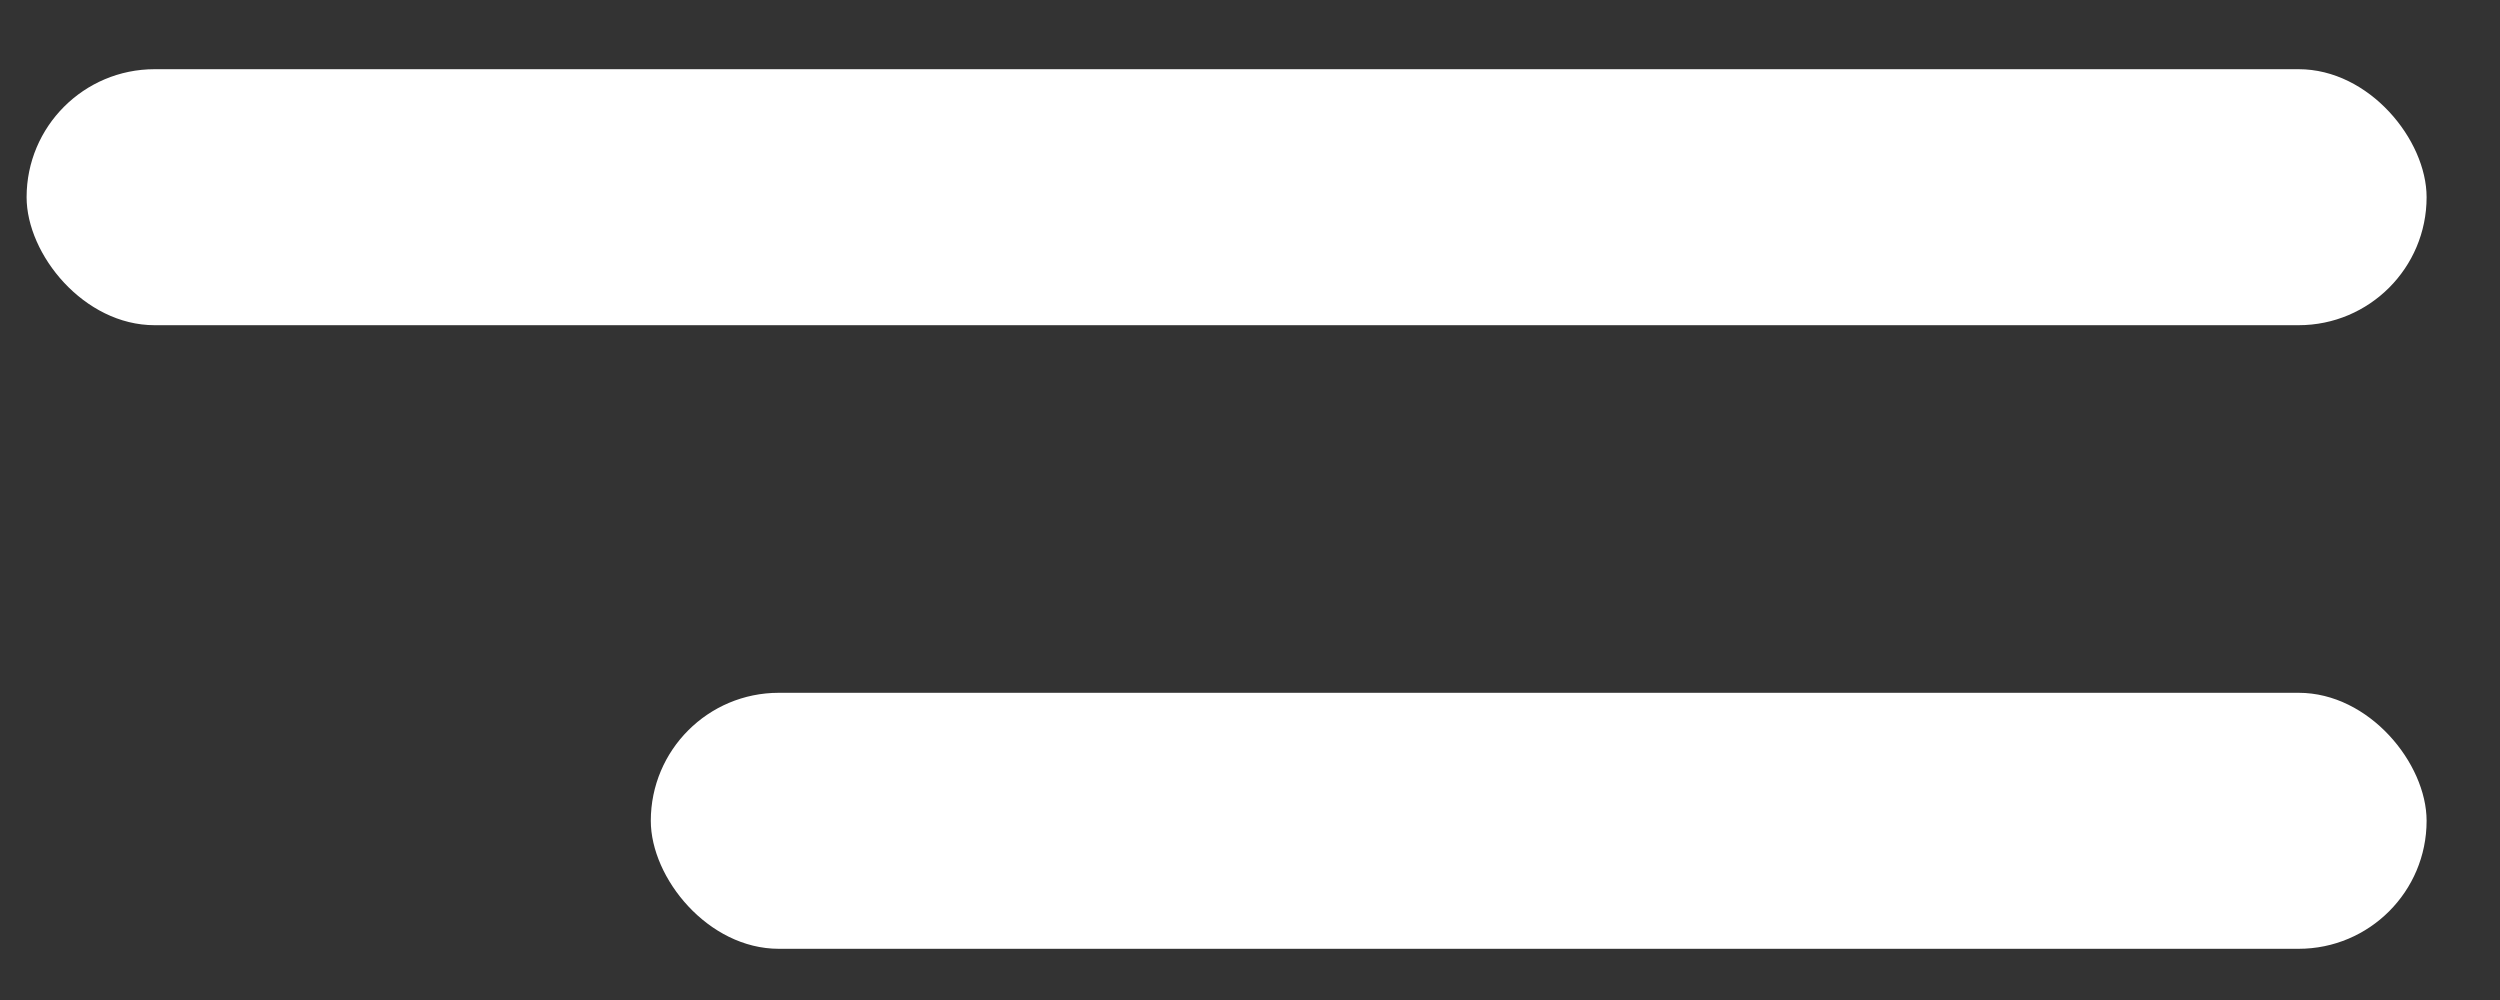
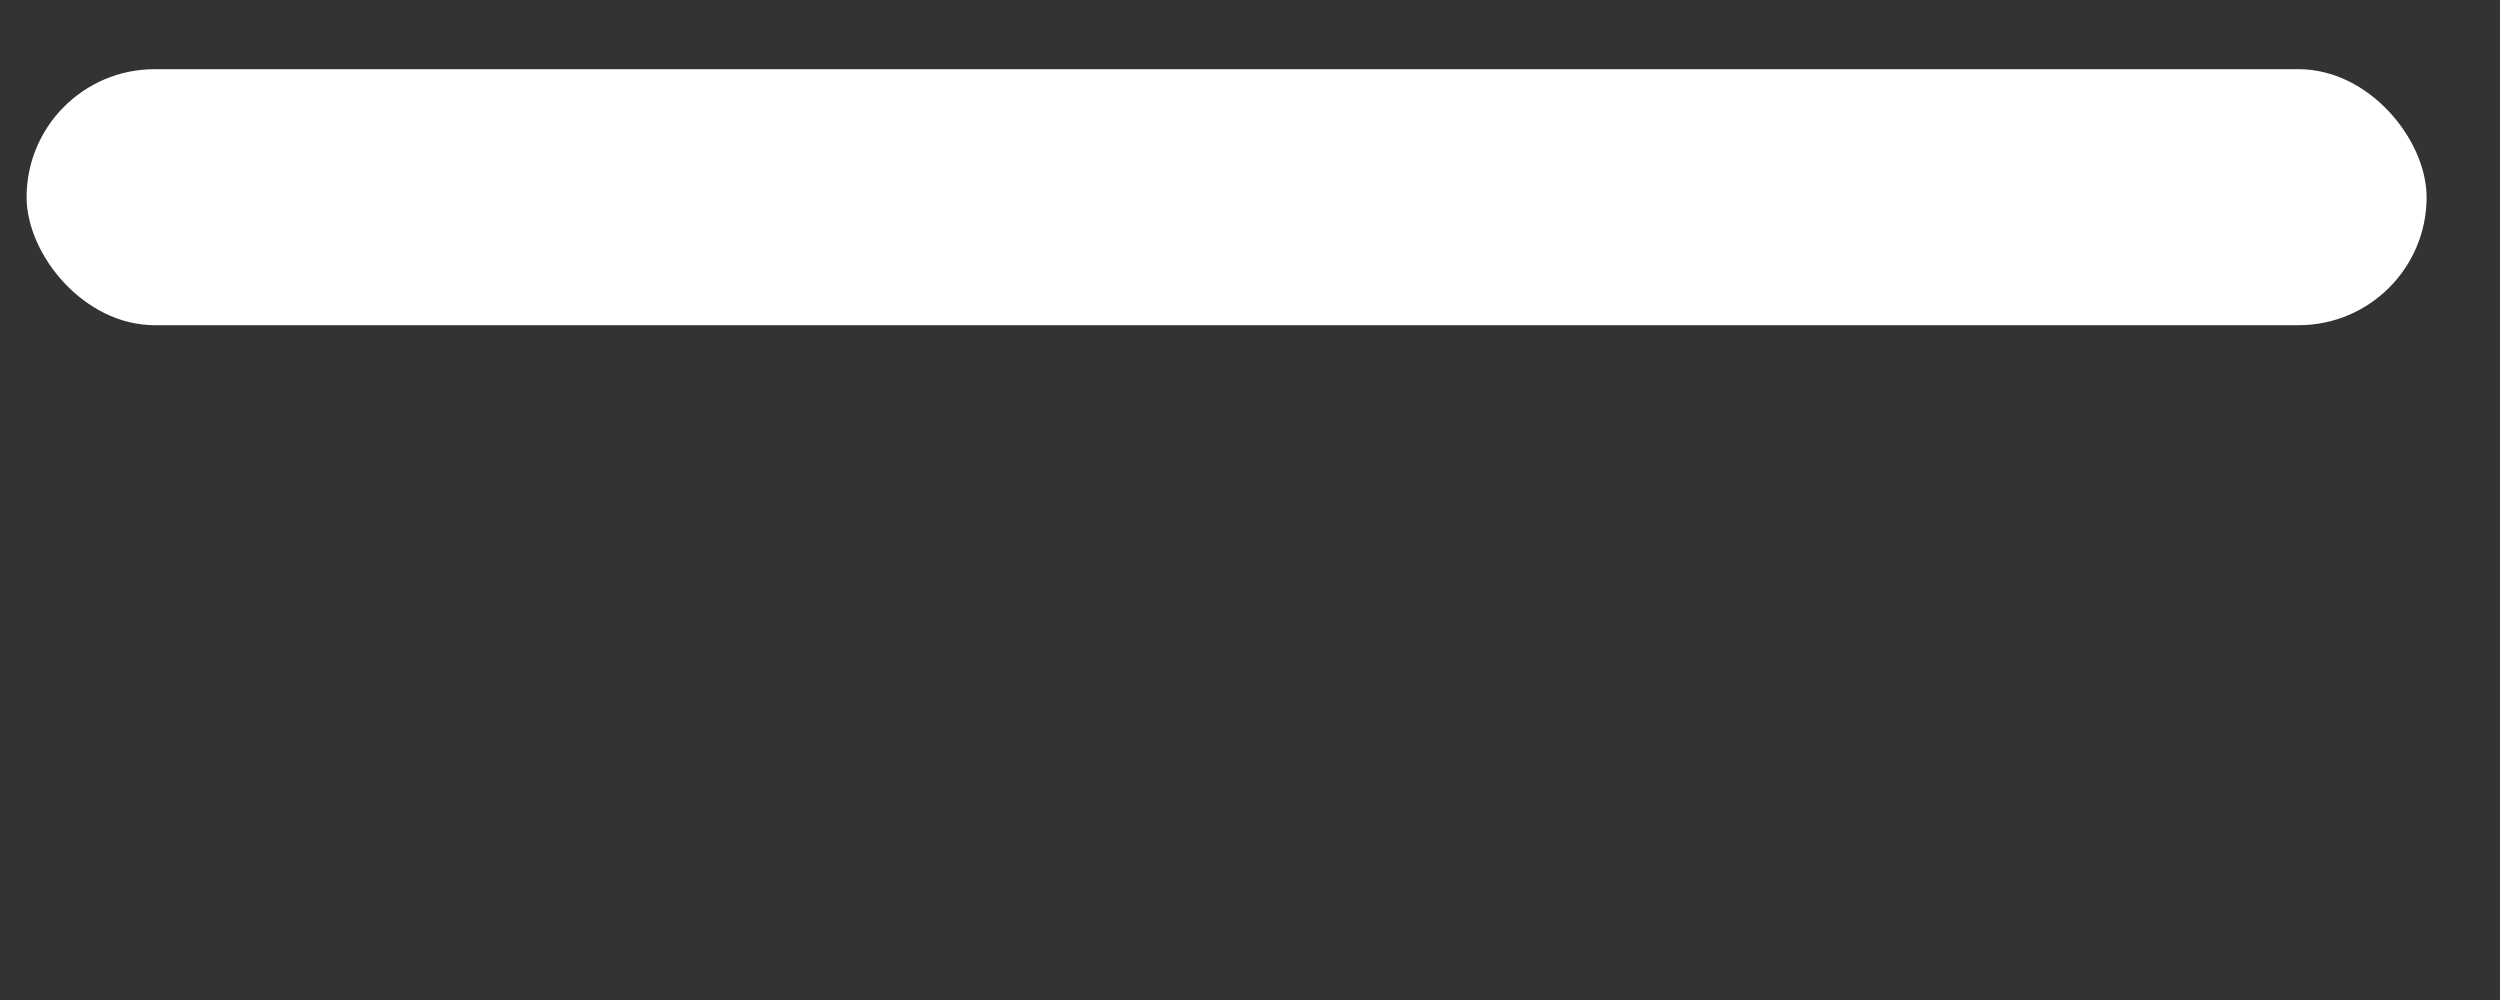
<svg xmlns="http://www.w3.org/2000/svg" width="25" height="10" viewBox="0 0 25 10" fill="none">
  <rect x="0" y="0" width="25" height="10" fill="#333333" stroke="none" />
  <rect x="0.266" y="0.692" width="24" height="2.56" rx="1.28" fill="white" />
-   <rect x="6.508" y="6.928" width="17.758" height="2.56" rx="1.28" fill="white" />
</svg>